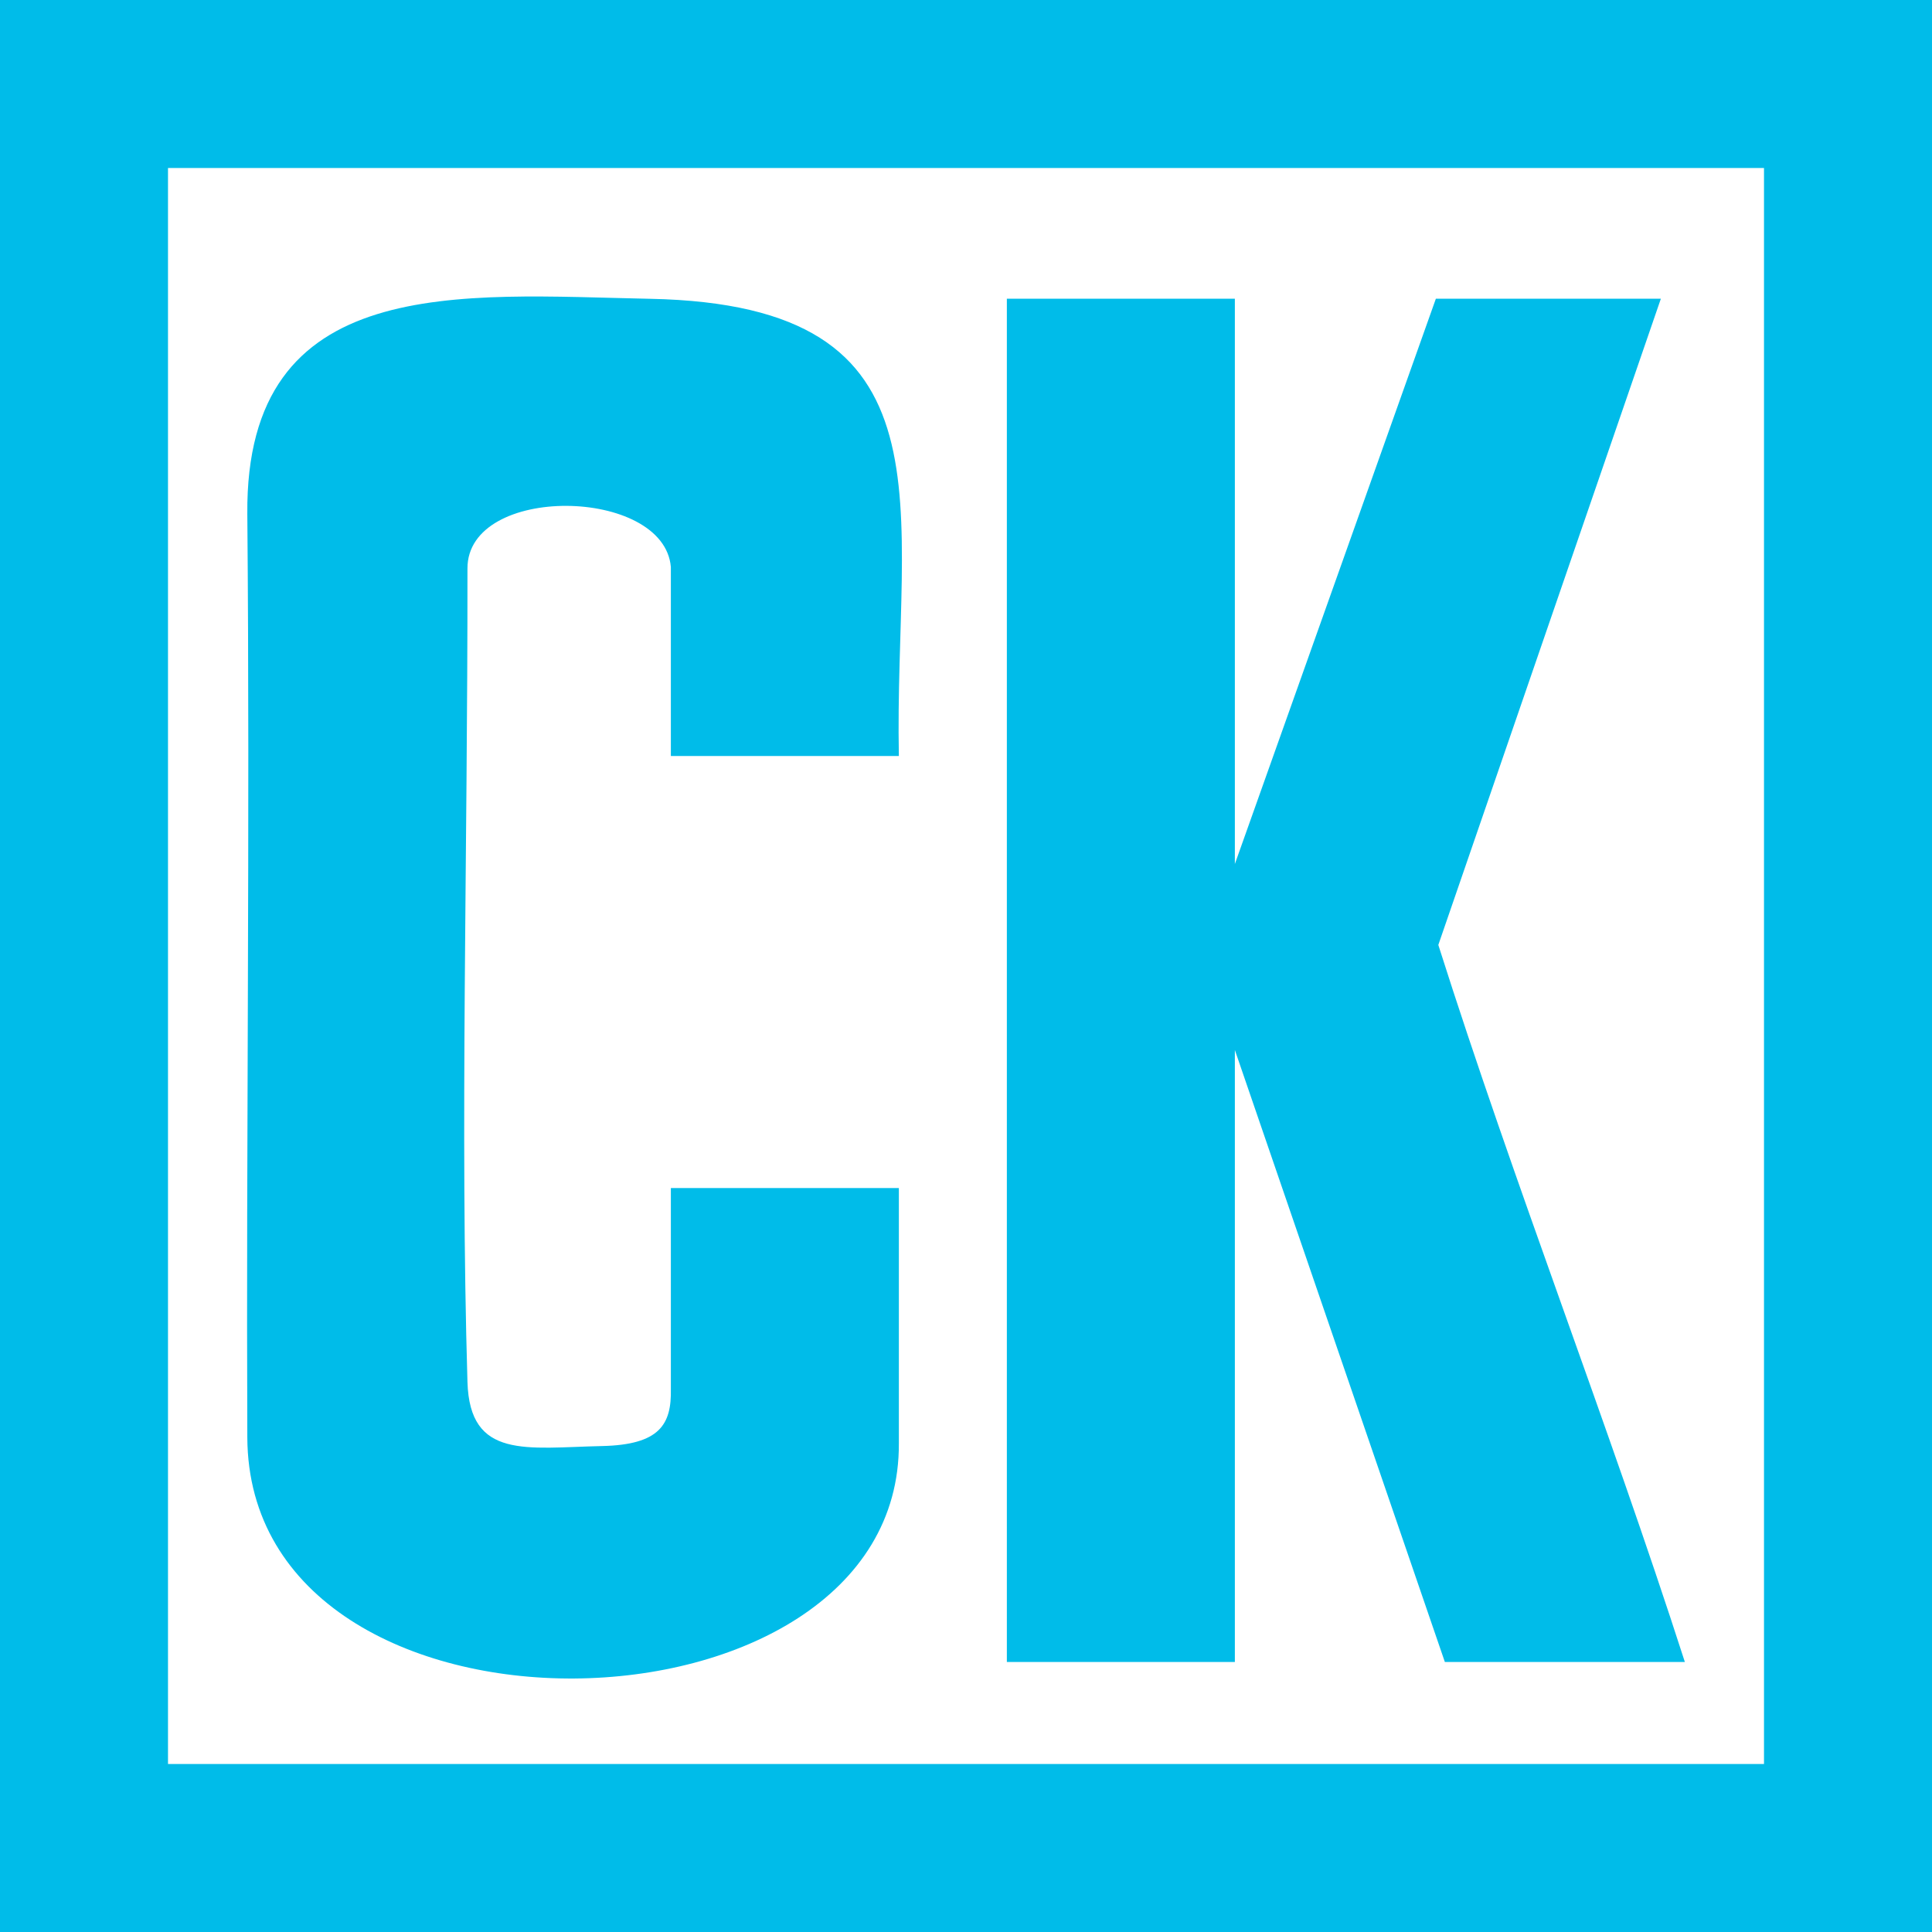
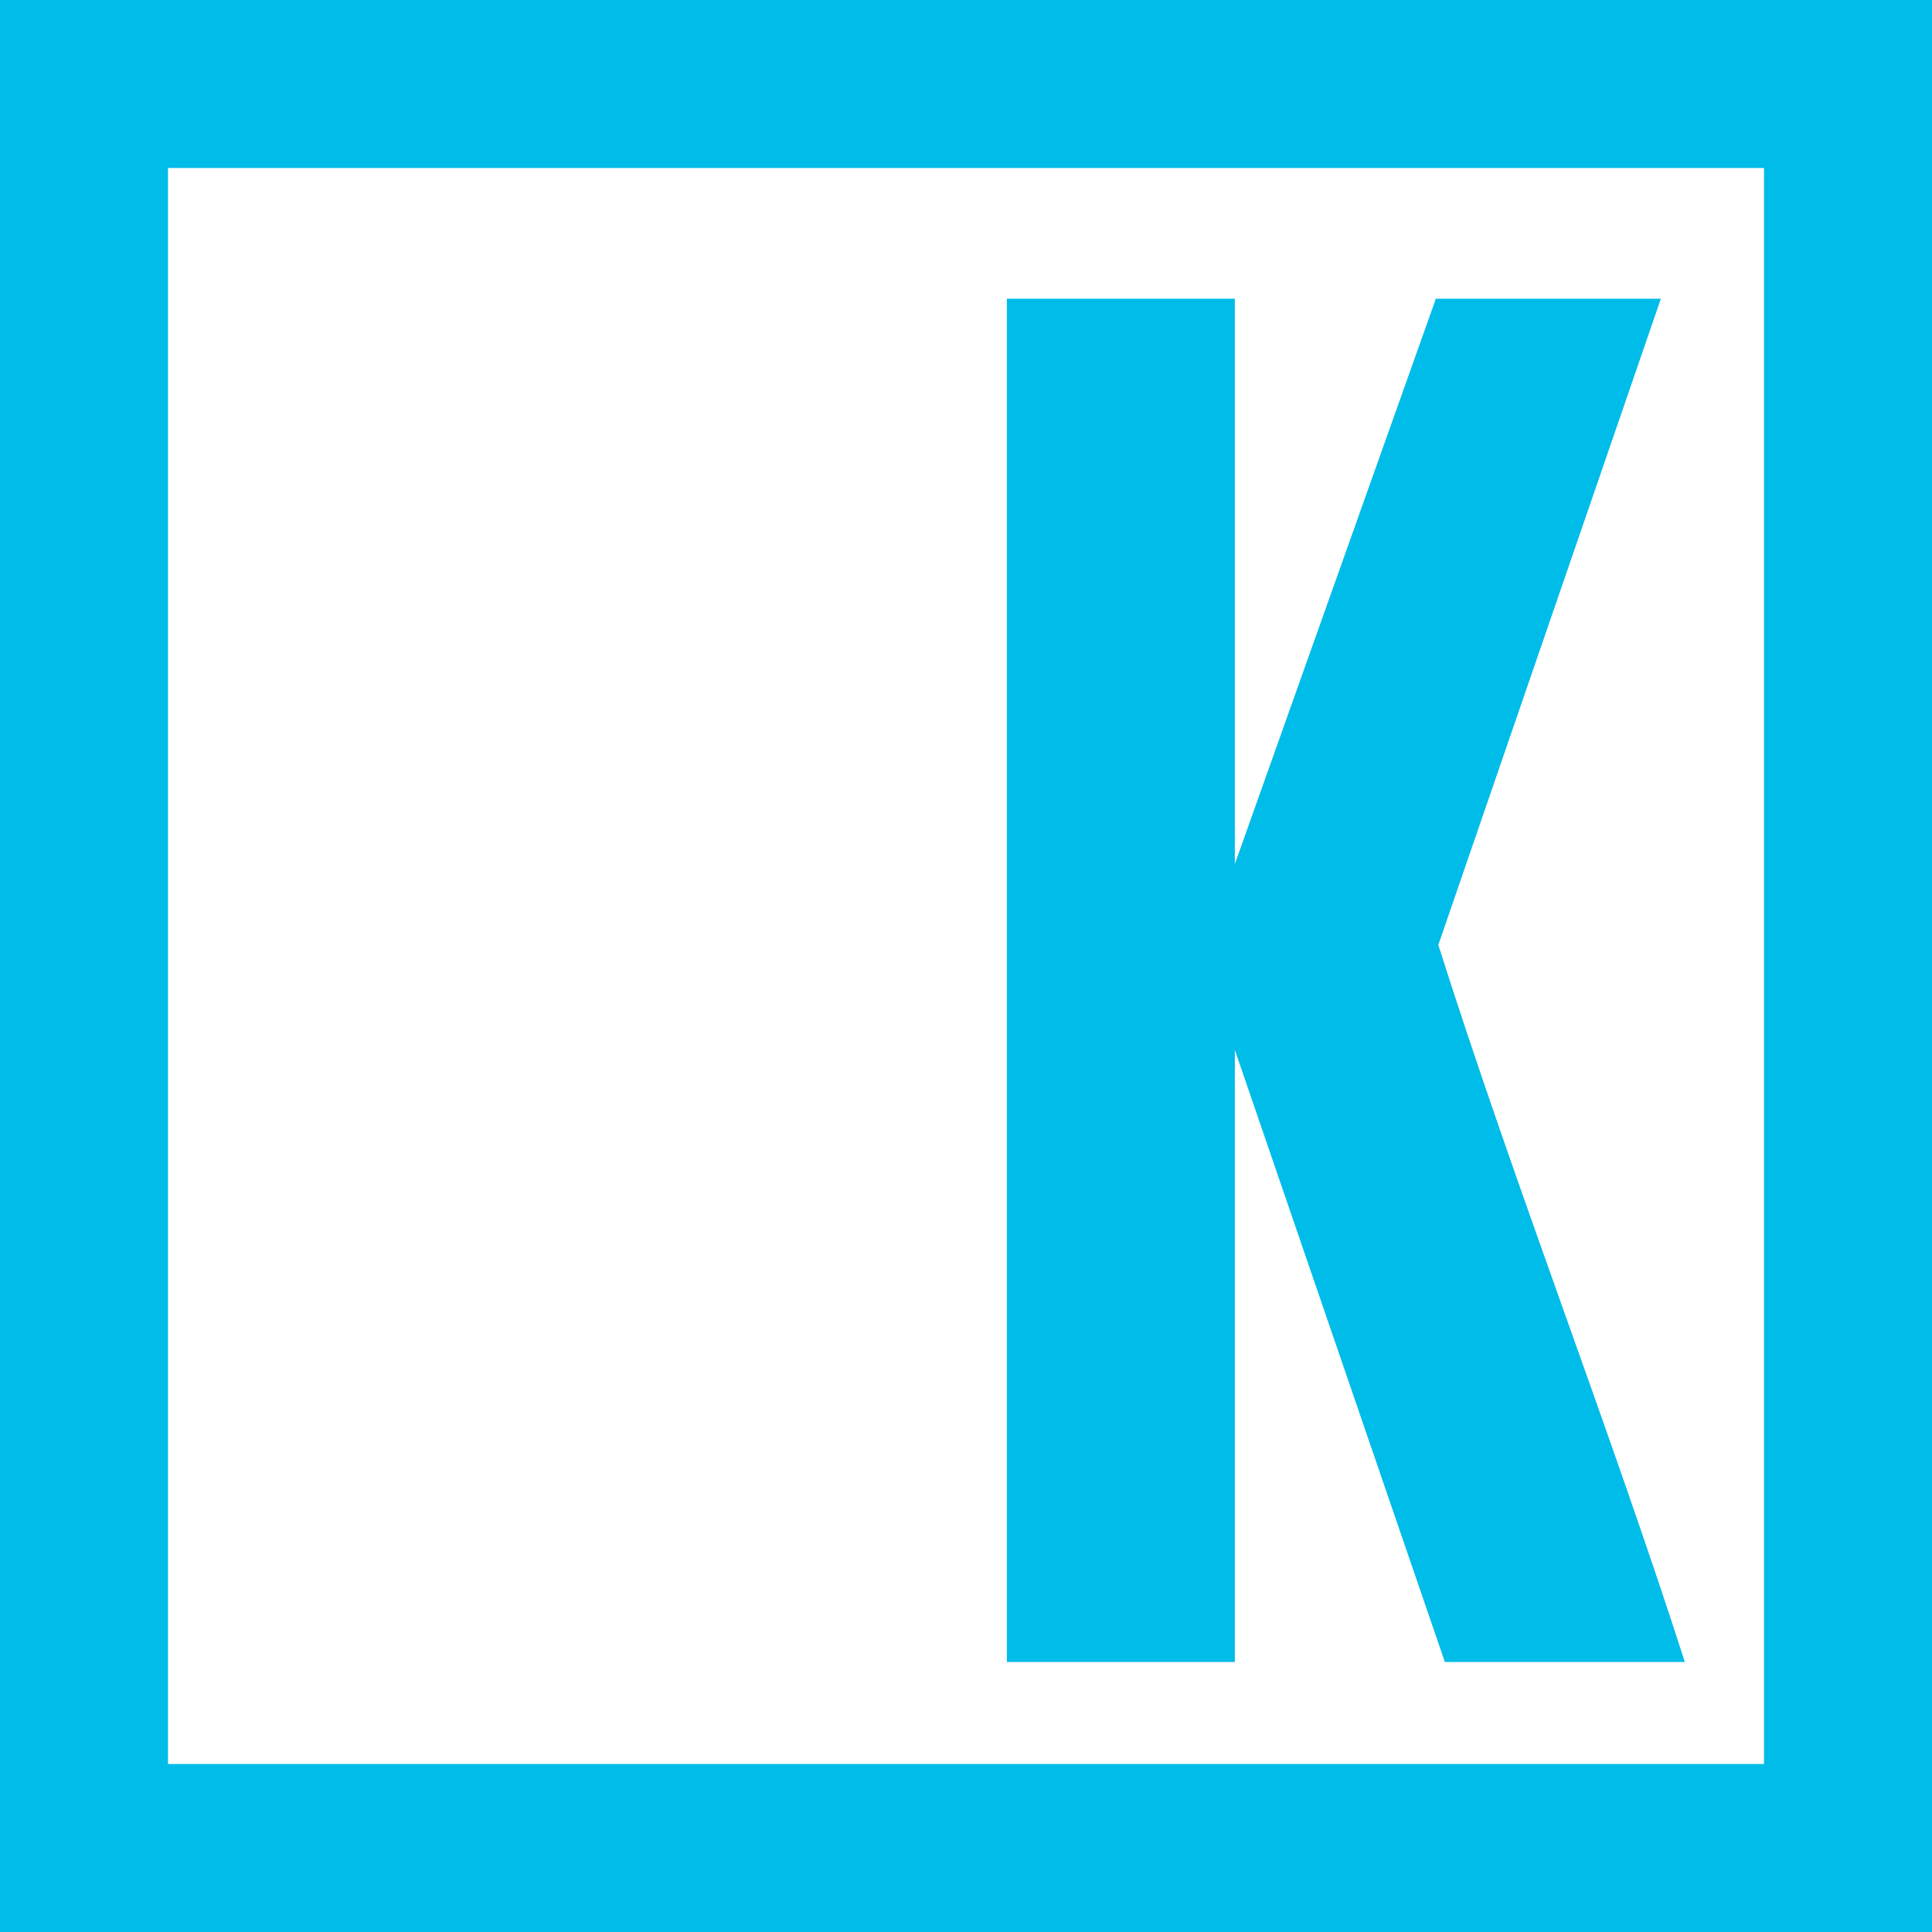
<svg xmlns="http://www.w3.org/2000/svg" version="1.1" width="322" height="322">
  <svg id="SvgjsSvg1034" data-name="Layer 2" viewBox="0 0 322 322">
    <defs>
      <style>
      .cls-1 {
        fill: #00bce9;
      }
    </style>
    </defs>
    <g id="SvgjsG1033">
      <g>
        <path class="cls-1" d="M205.81,49.79v94.21l33.5-94.21h37.5l-37.09,107.7c12.72,40.07,28.17,79.43,41.09,119.51h-40l-35-102v102h-38V49.79h38Z" />
-         <path class="cls-1" d="M149.81,126h-38v-31.5c-1.14-13.35-33.92-13.9-33.9.24.04,47.87-1.24,93.69,0,135.58.38,12.97,9.86,10.96,22.4,10.69,9.68-.21,11.62-3.63,11.5-9.5v-33.5h38v42.5c.35,51.26-108.36,53.7-108.59-.95-.2-49.01.46-101.36,0-153.91-.35-40.32,35.57-36.48,67.13-35.85,51.96,1.04,40.64,34.61,41.46,76.21Z" />
        <path class="cls-1" d="M294,28v266H28V28h266M322,0H0v322h322V0h0Z" />
      </g>
    </g>
  </svg>
  <style>@media (prefers-color-scheme: light) { :root { filter: none; } }
@media (prefers-color-scheme: dark) { :root { filter: none; } }
</style>
</svg>